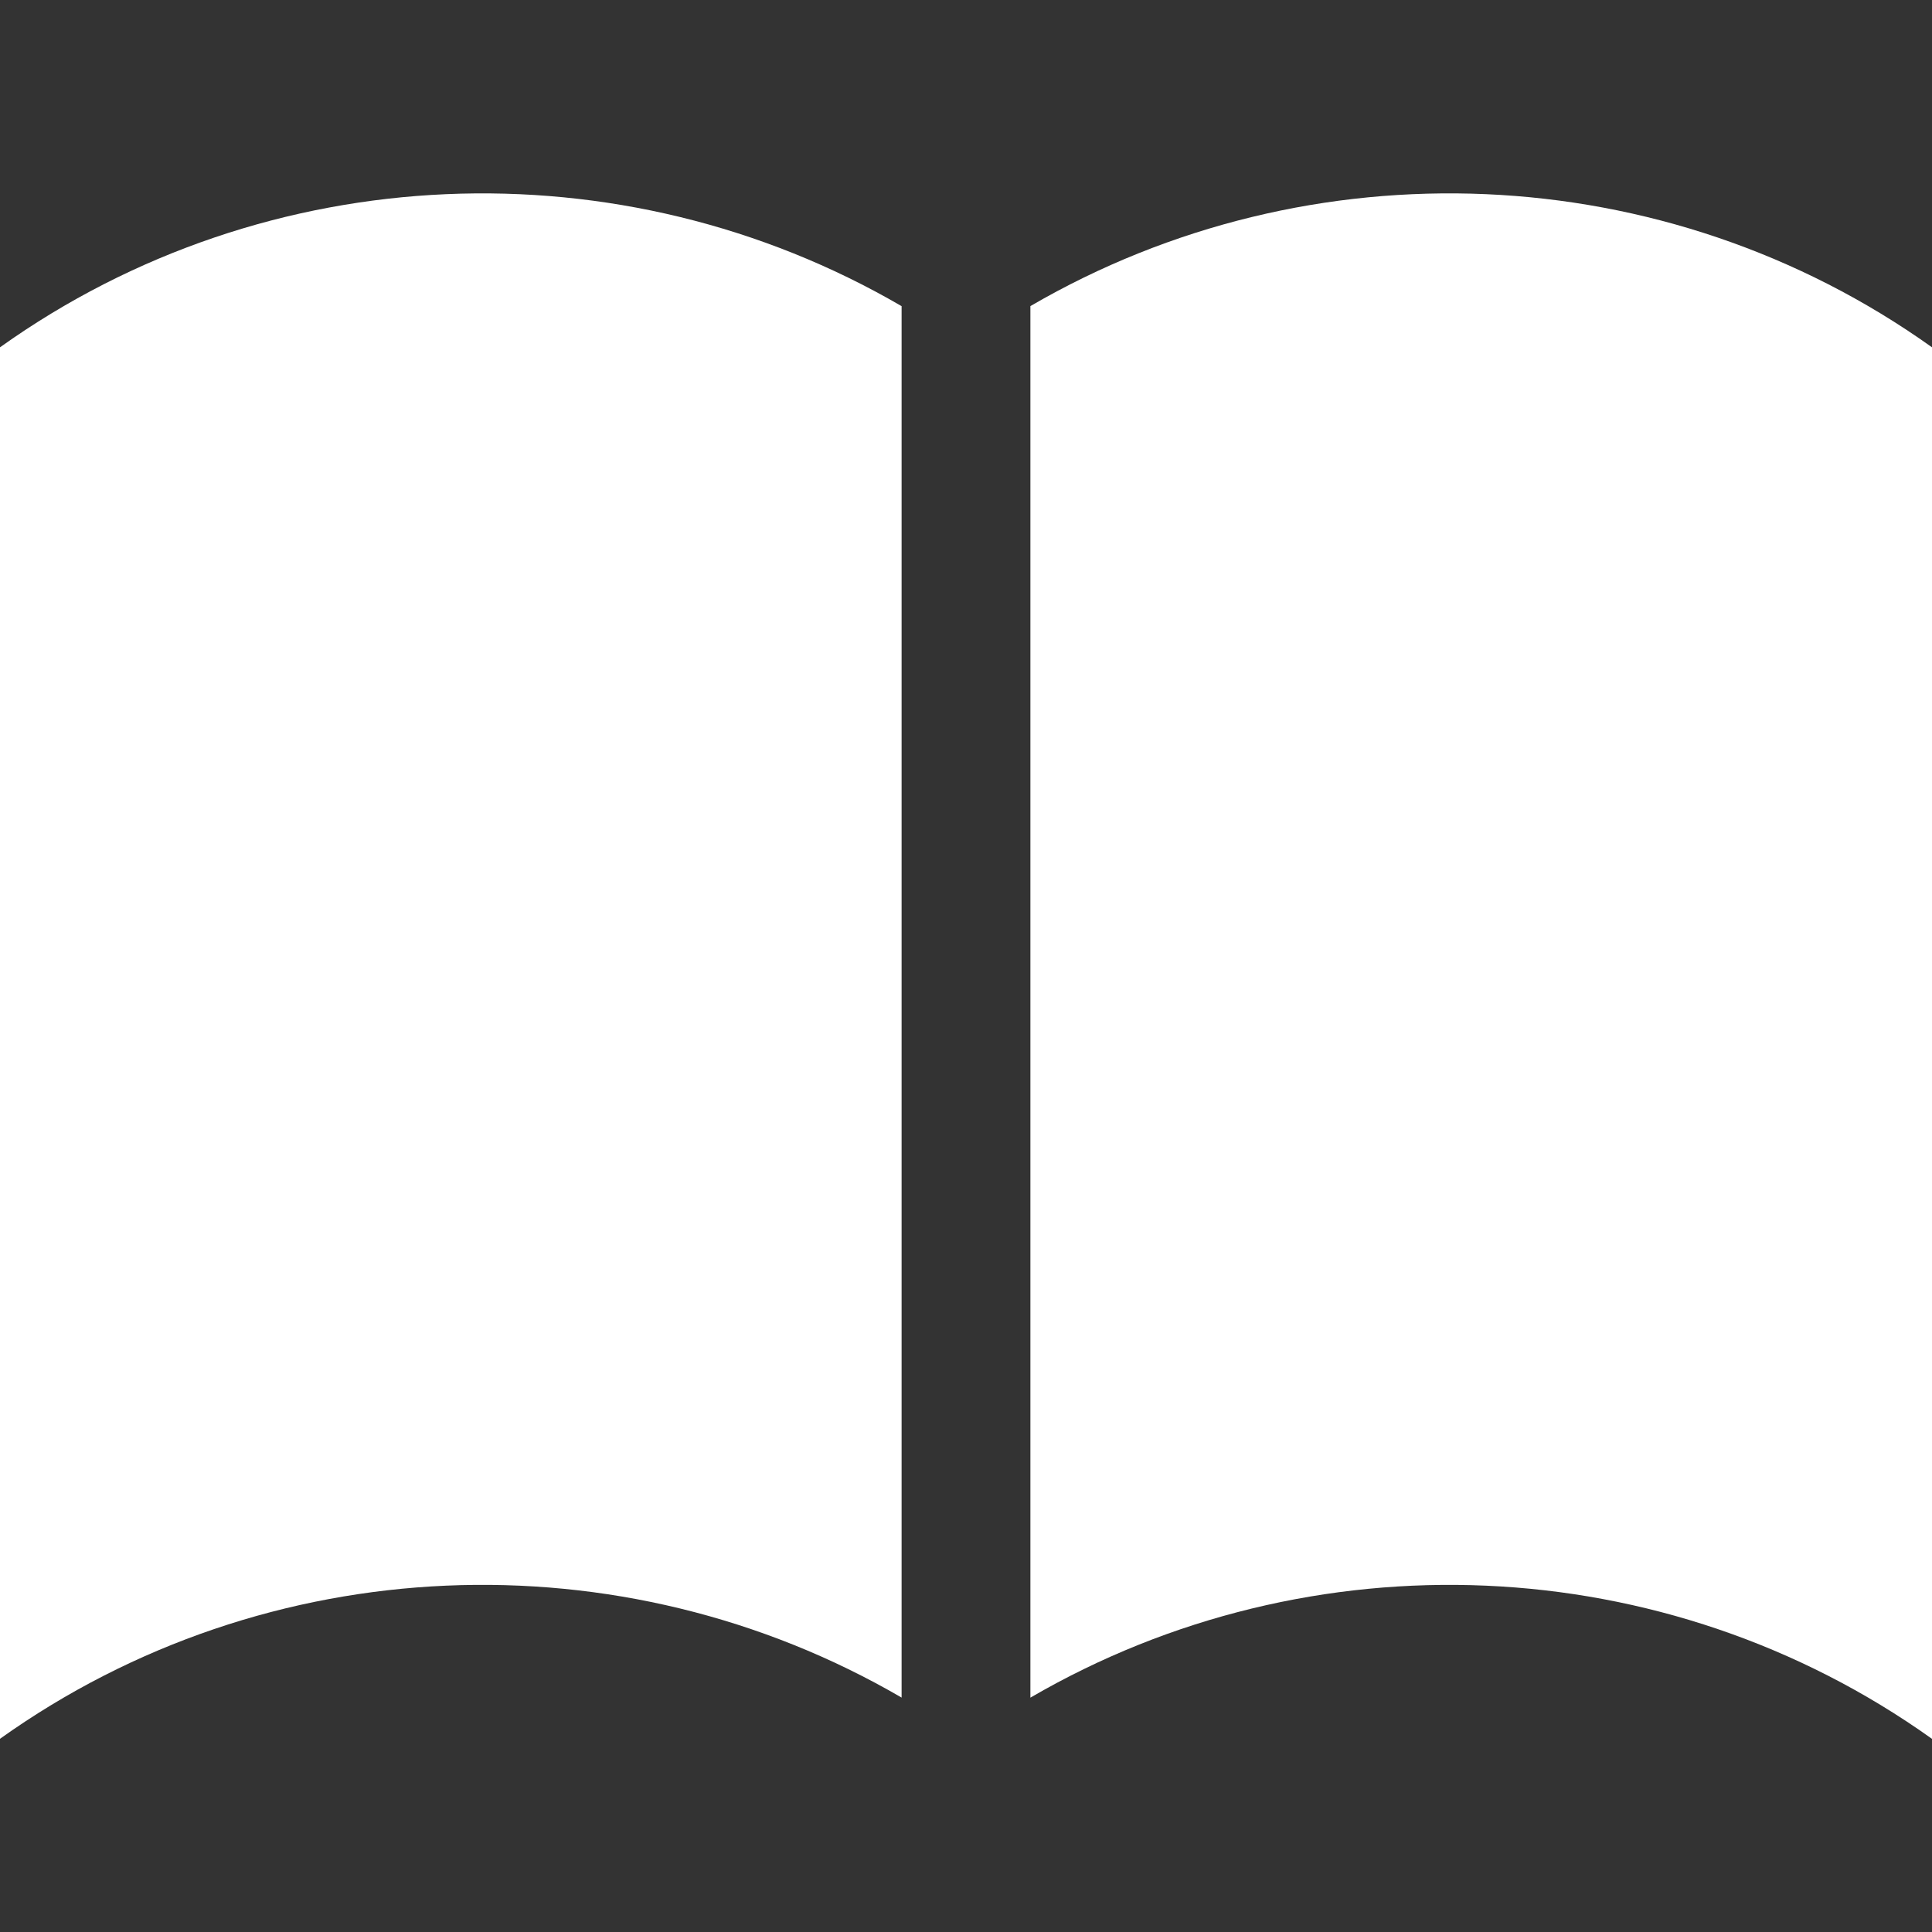
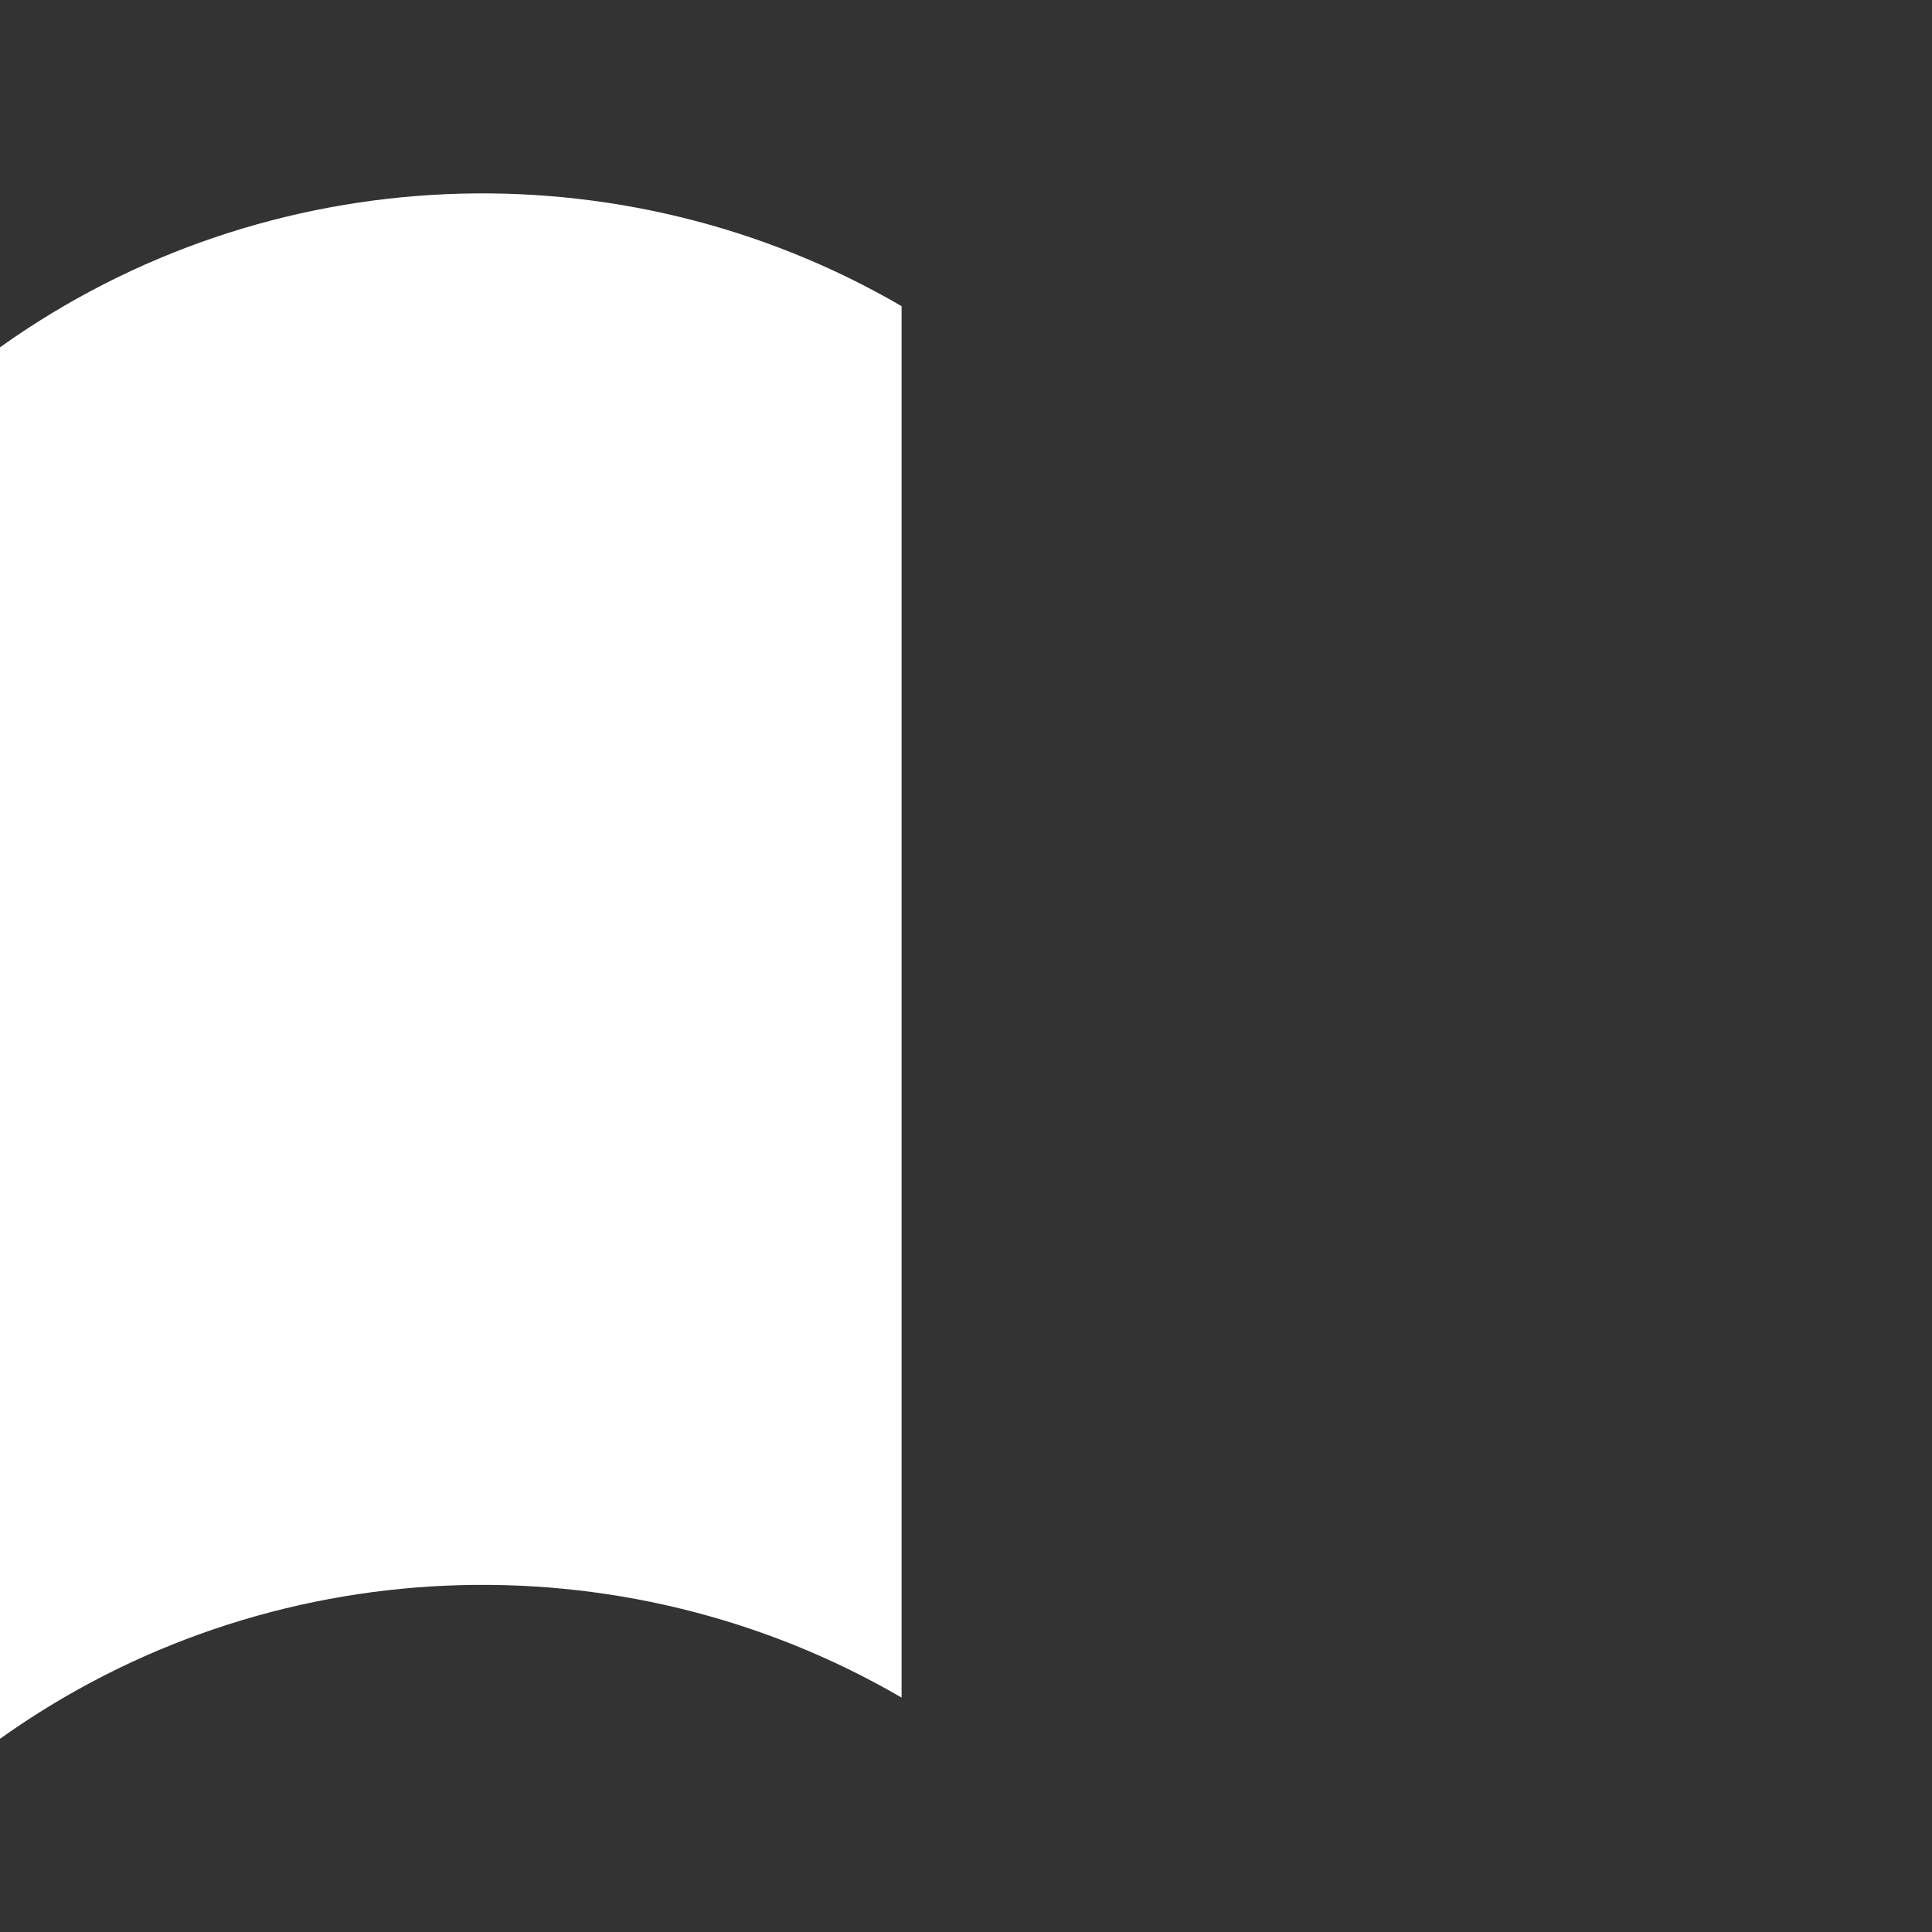
<svg xmlns="http://www.w3.org/2000/svg" id="a" viewBox="0 0 30 30">
  <rect x="0" y="0" width="30" height="30" fill="#333333" stroke="none" />
  <defs>
    <style>.b{fill:#fff;fill-rule:evenodd;}.b,.c{stroke-width:0px;}.c{fill:none;}</style>
  </defs>
  <rect class="c" width="30" height="30" />
  <path class="b" d="M14,4.754C9.655,2.224,4.147,2.434,0,5.393v21.607c4.147-2.959,9.655-3.169,14-.64V4.754Z" />
-   <path class="b" d="M16,4.754v21.607c4.345-2.53,9.853-2.32,14,.64V5.393c-4.147-2.959-9.655-3.169-14-.64Z" />
</svg>